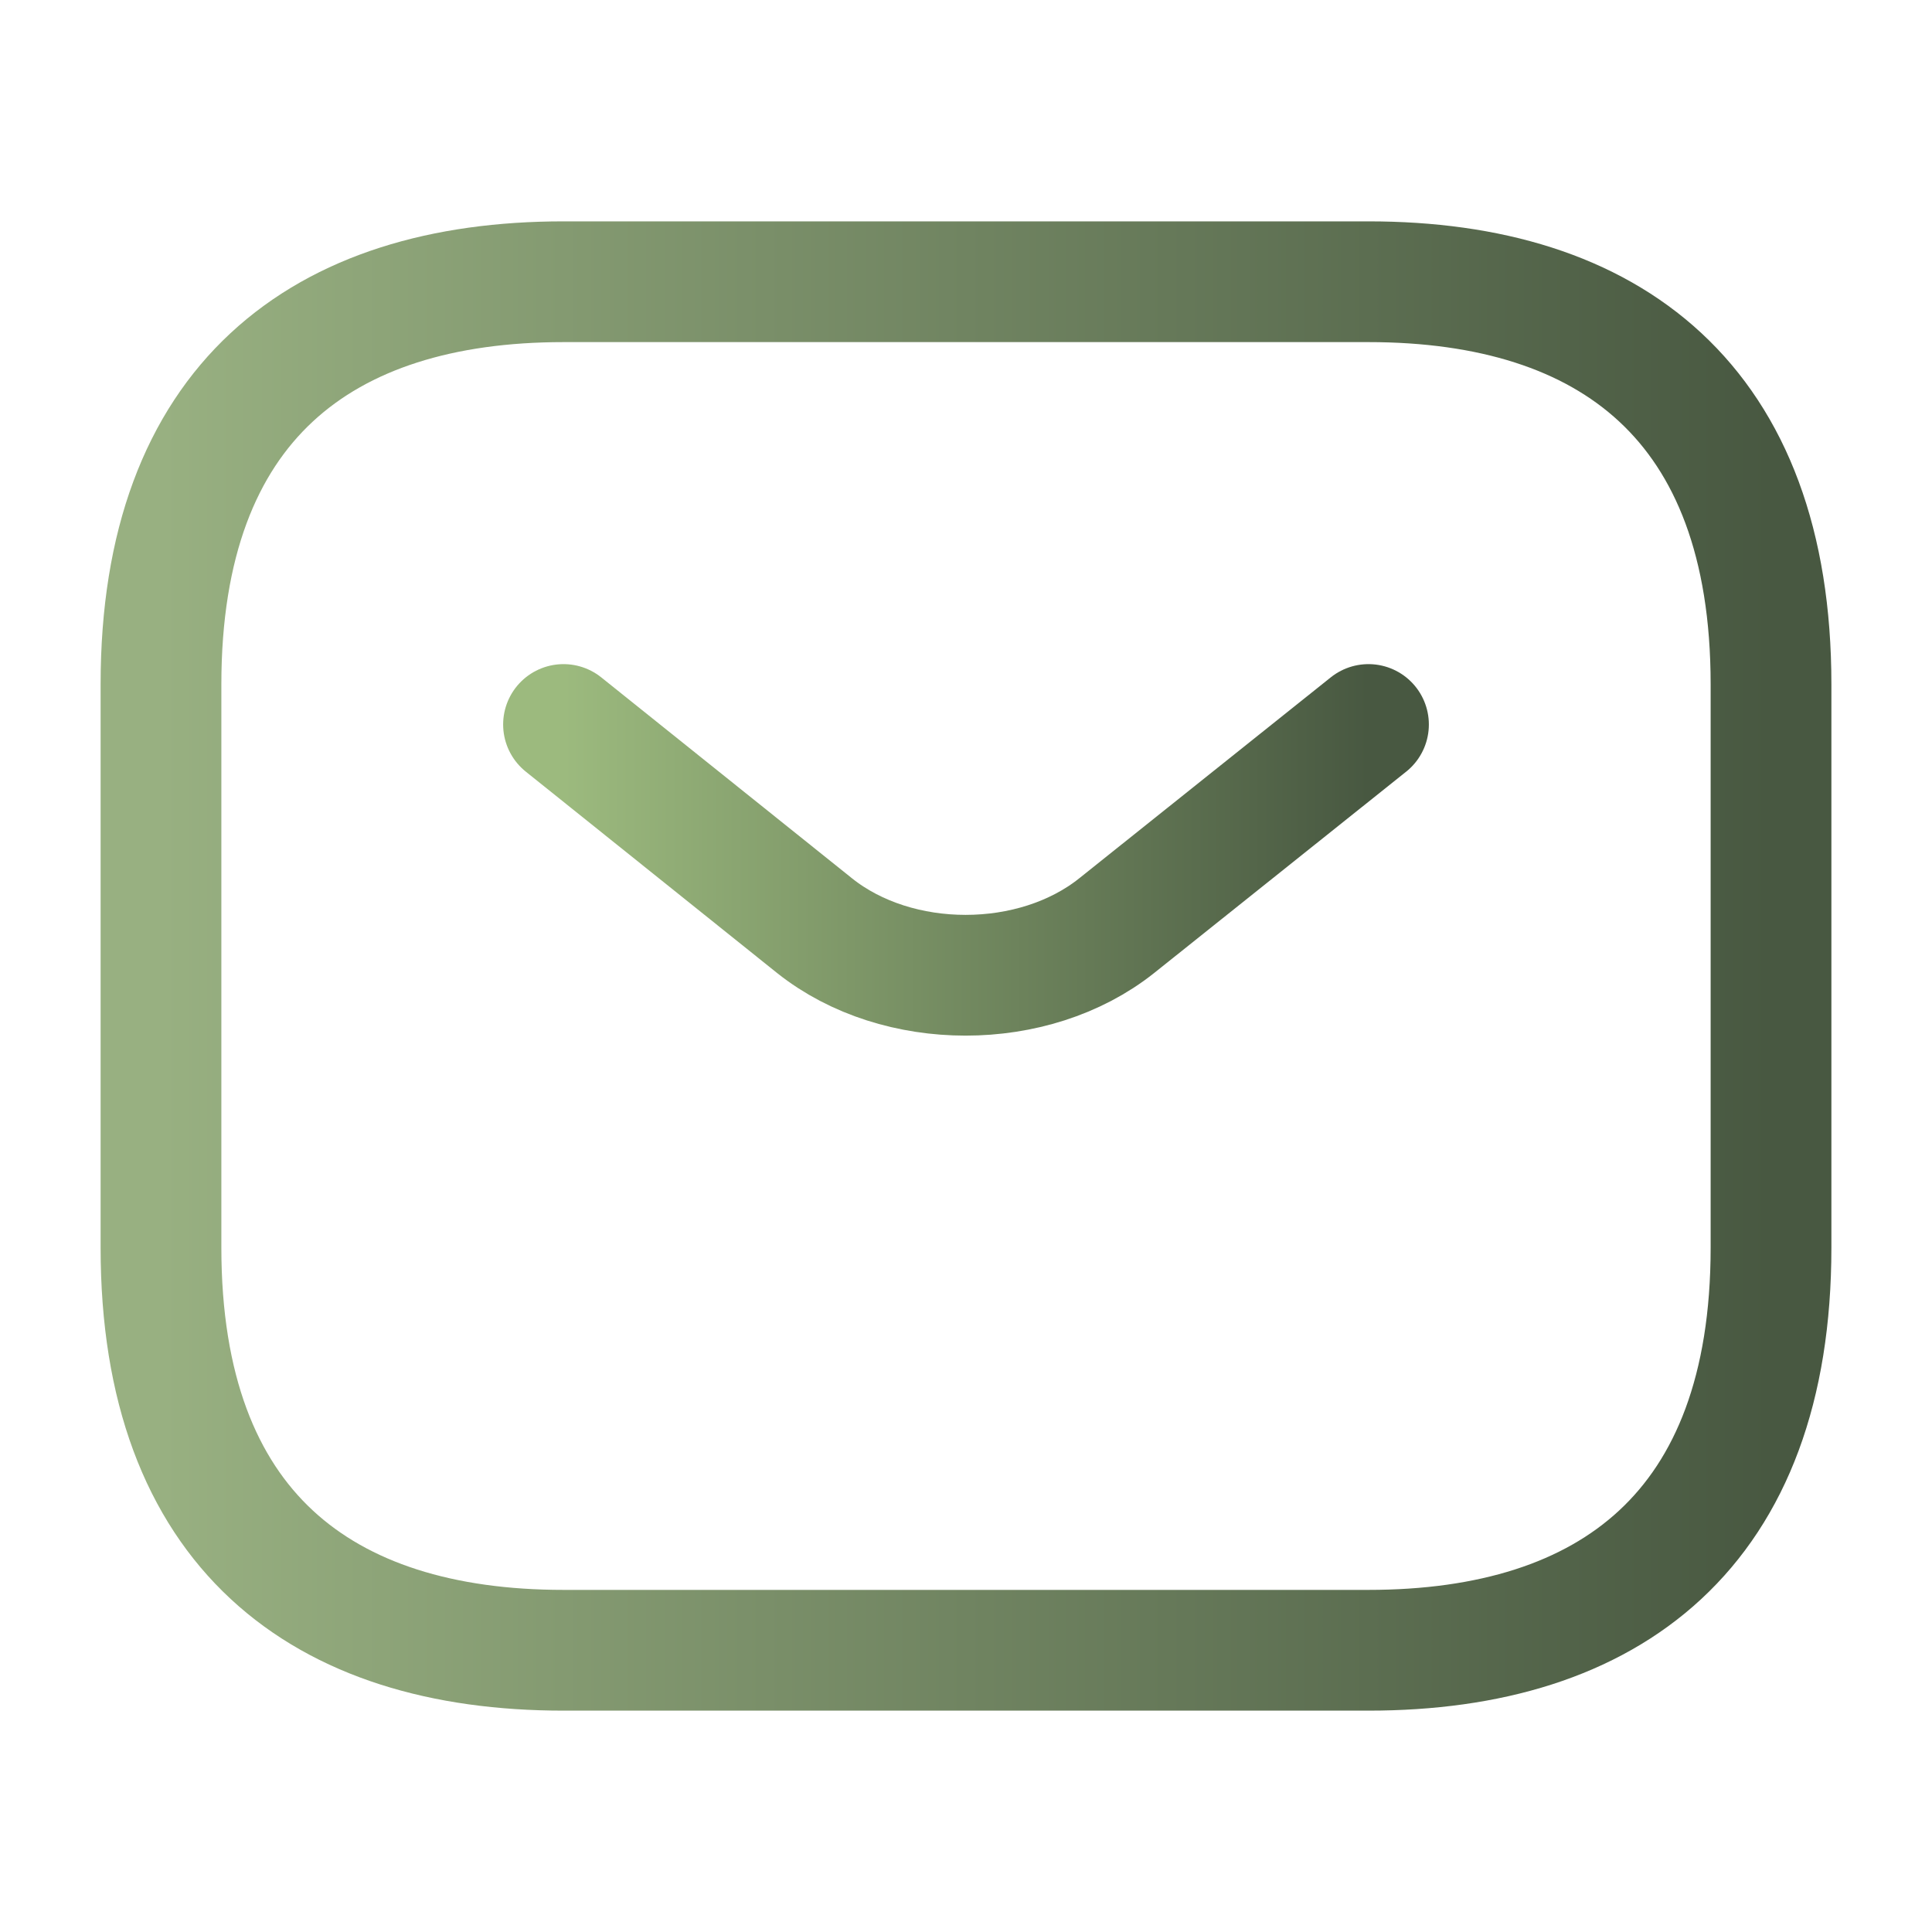
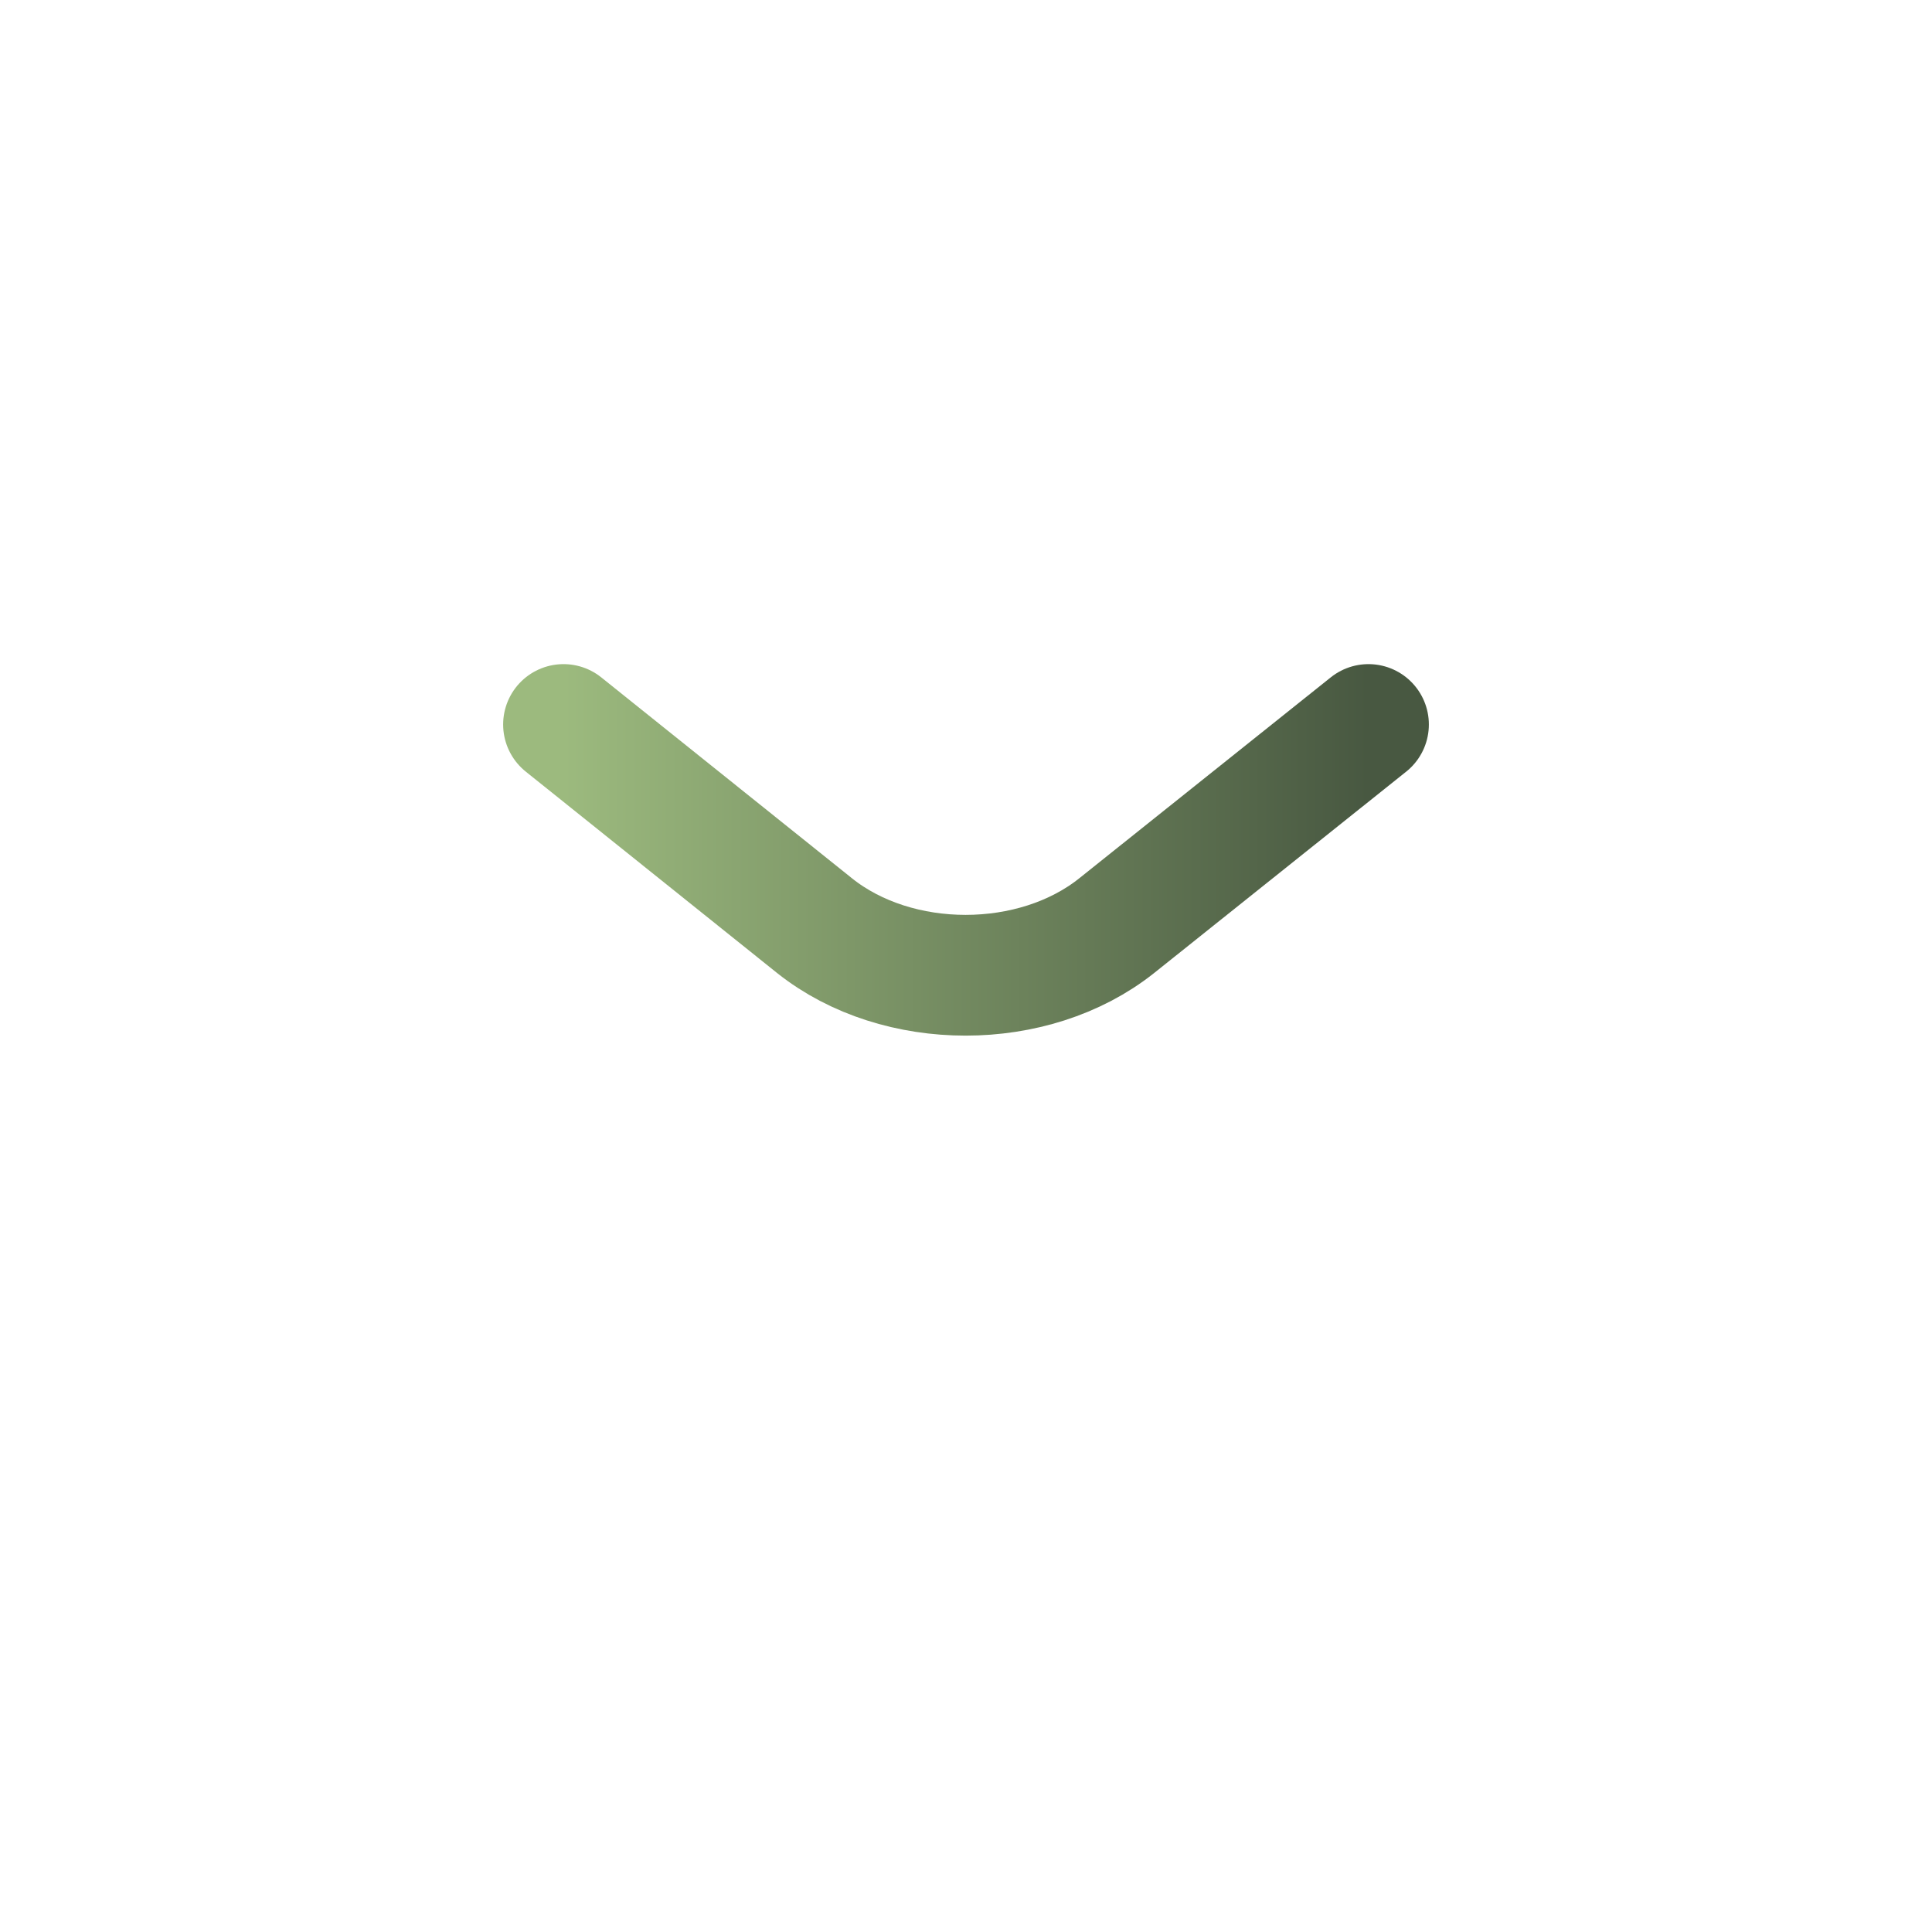
<svg xmlns="http://www.w3.org/2000/svg" fill="none" height="100%" overflow="visible" preserveAspectRatio="none" style="display: block;" viewBox="0 0 40 40" width="100%">
  <g id="vuesax/linear/sms">
    <g id="sms">
-       <path d="M28.333 34.167H11.667C6.667 34.167 3.333 31.667 3.333 25.833V14.167C3.333 8.333 6.667 5.833 11.667 5.833H28.333C33.333 5.833 36.667 8.333 36.667 14.167V25.833C36.667 31.667 33.333 34.167 28.333 34.167Z" id="Vector" stroke="url(#paint0_linear_0_2092)" stroke-linecap="round" stroke-linejoin="round" stroke-miterlimit="10" stroke-width="2.5" />
      <path d="M28.333 15L23.117 19.167C21.4 20.533 18.583 20.533 16.867 19.167L11.667 15" id="Vector_2" stroke="url(#paint1_linear_0_2092)" stroke-linecap="round" stroke-linejoin="round" stroke-miterlimit="10" stroke-width="2.5" />
      <g id="Vector_3" opacity="0">
</g>
    </g>
  </g>
  <defs>
    <linearGradient gradientUnits="userSpaceOnUse" id="paint0_linear_0_2092" x1="3.333" x2="36.667" y1="20" y2="20">
      <stop stop-color="#98B081" />
      <stop offset="1" stop-color="#485841" />
    </linearGradient>
    <linearGradient gradientUnits="userSpaceOnUse" id="paint1_linear_0_2092" x1="11.667" x2="28.333" y1="17.596" y2="17.596">
      <stop stop-color="#9CBA7E" />
      <stop offset="1" stop-color="#485841" />
    </linearGradient>
  </defs>
</svg>